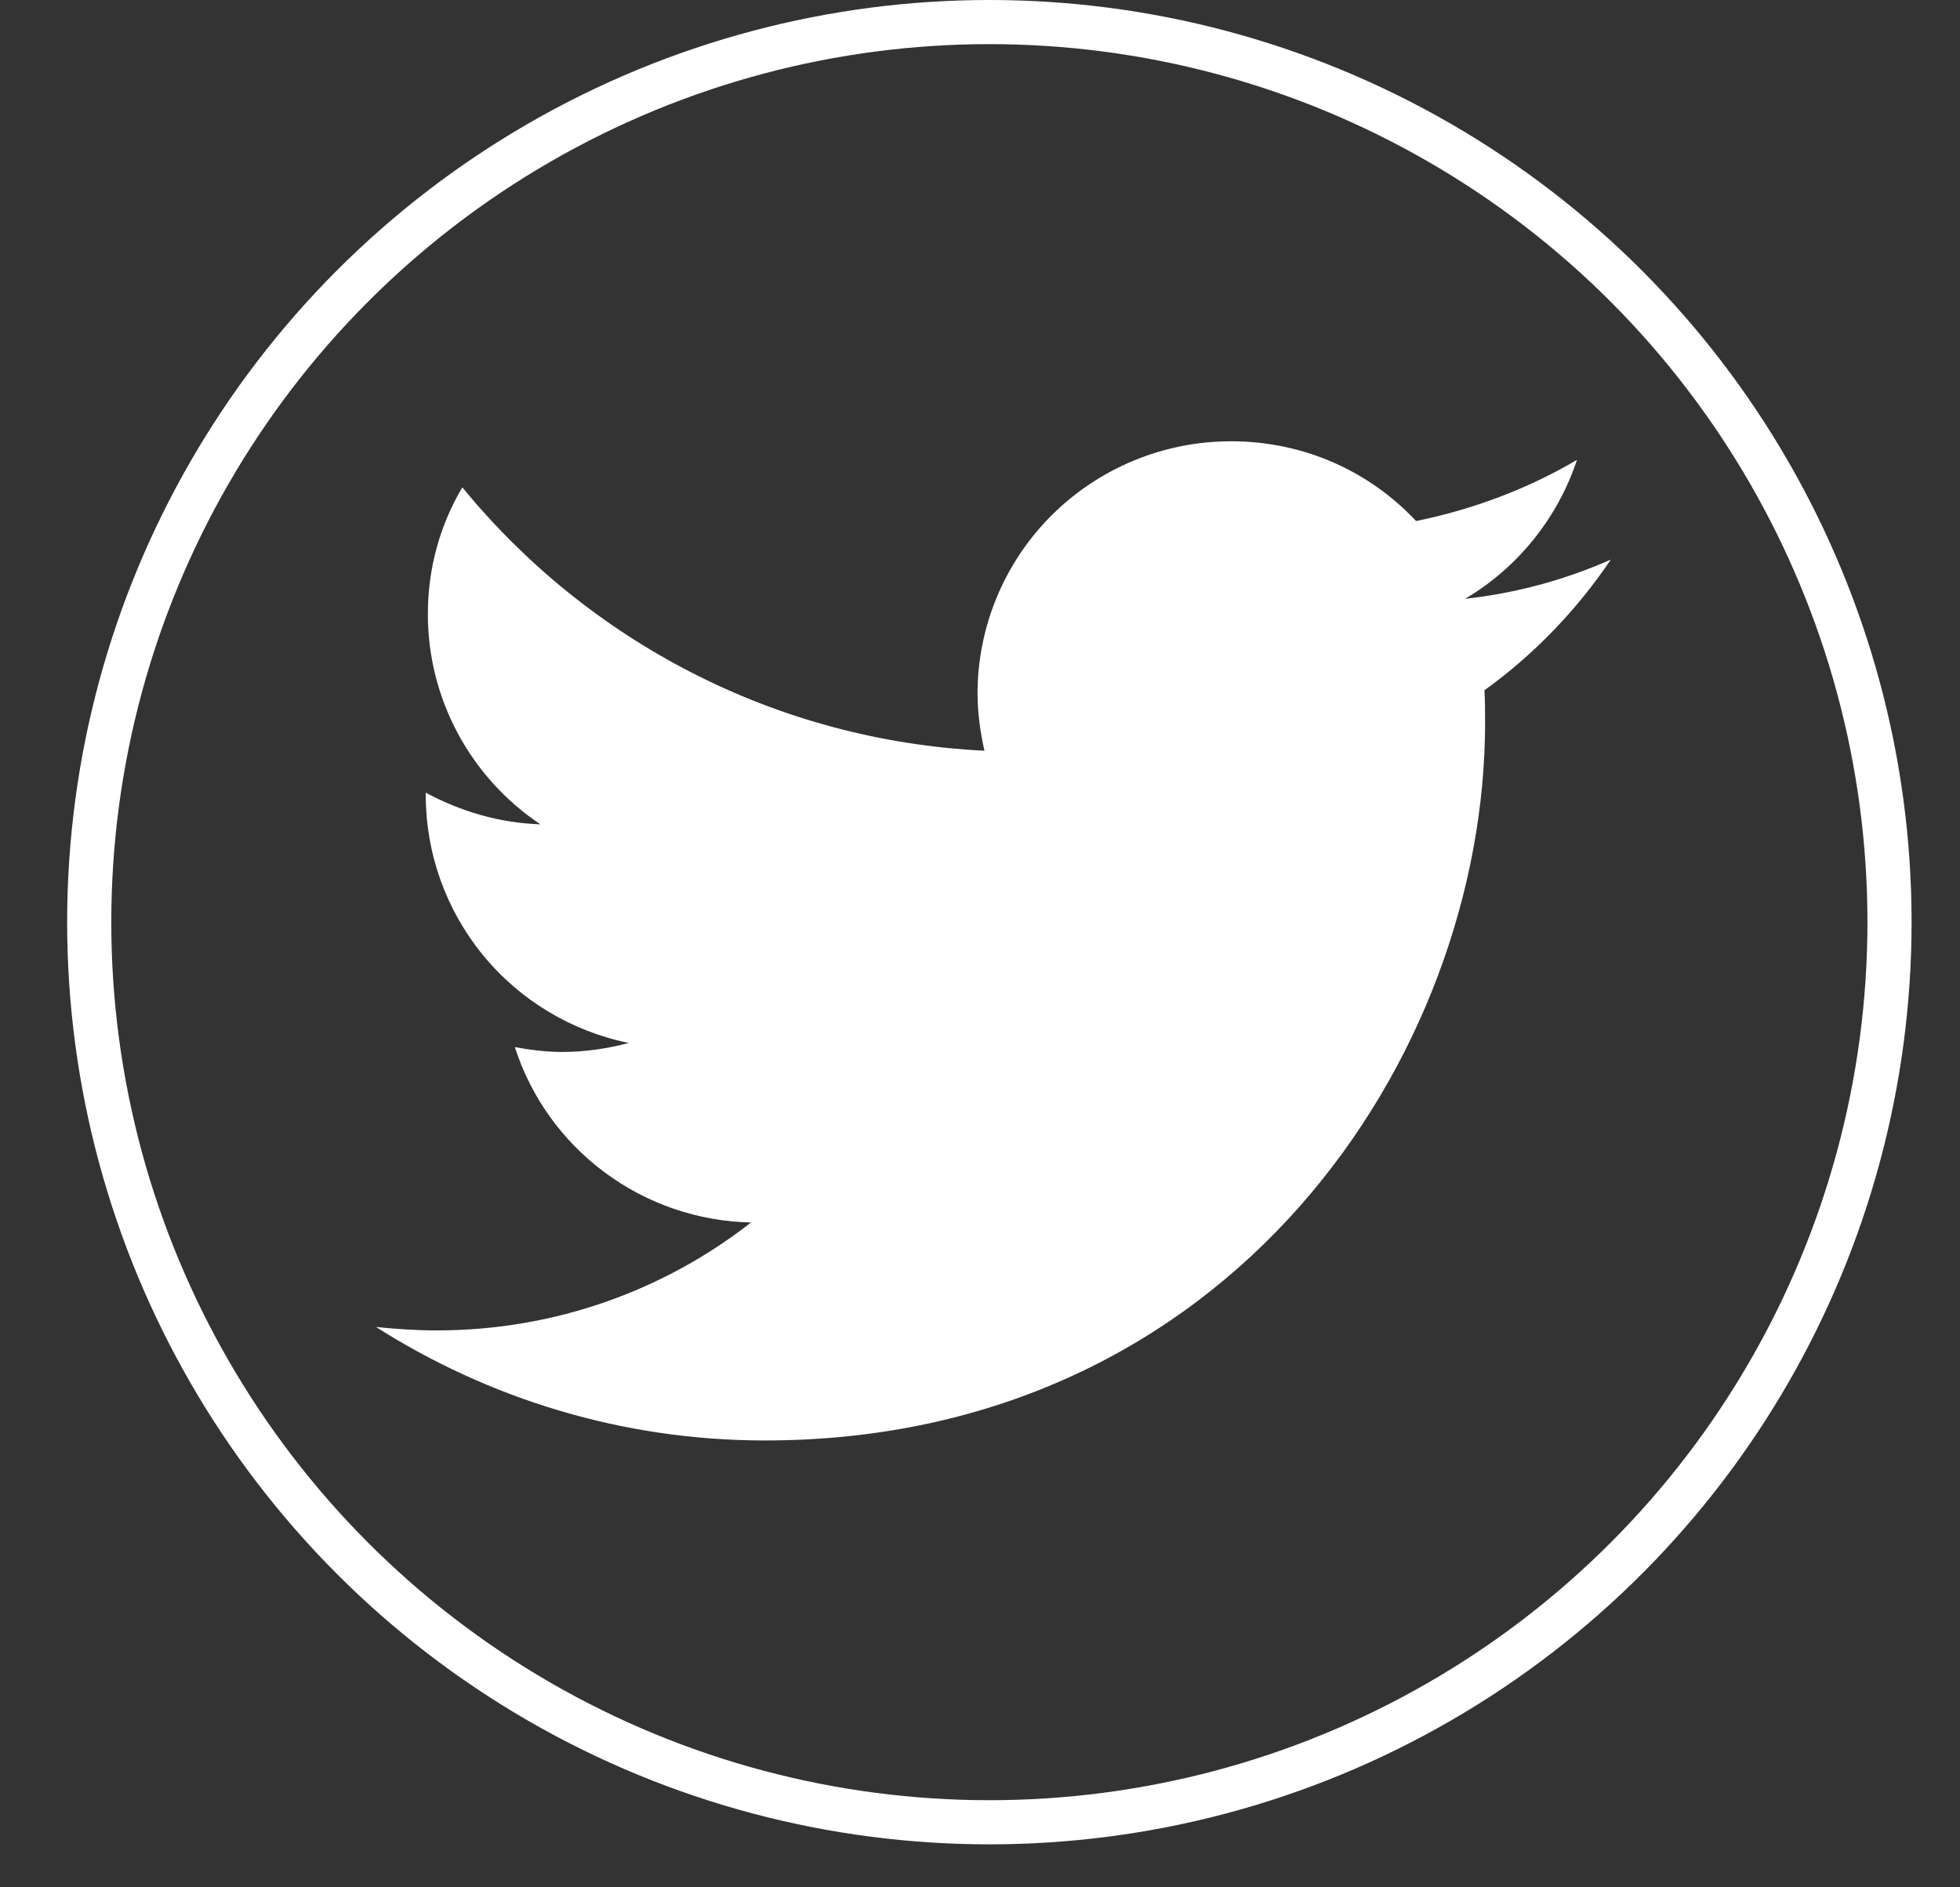
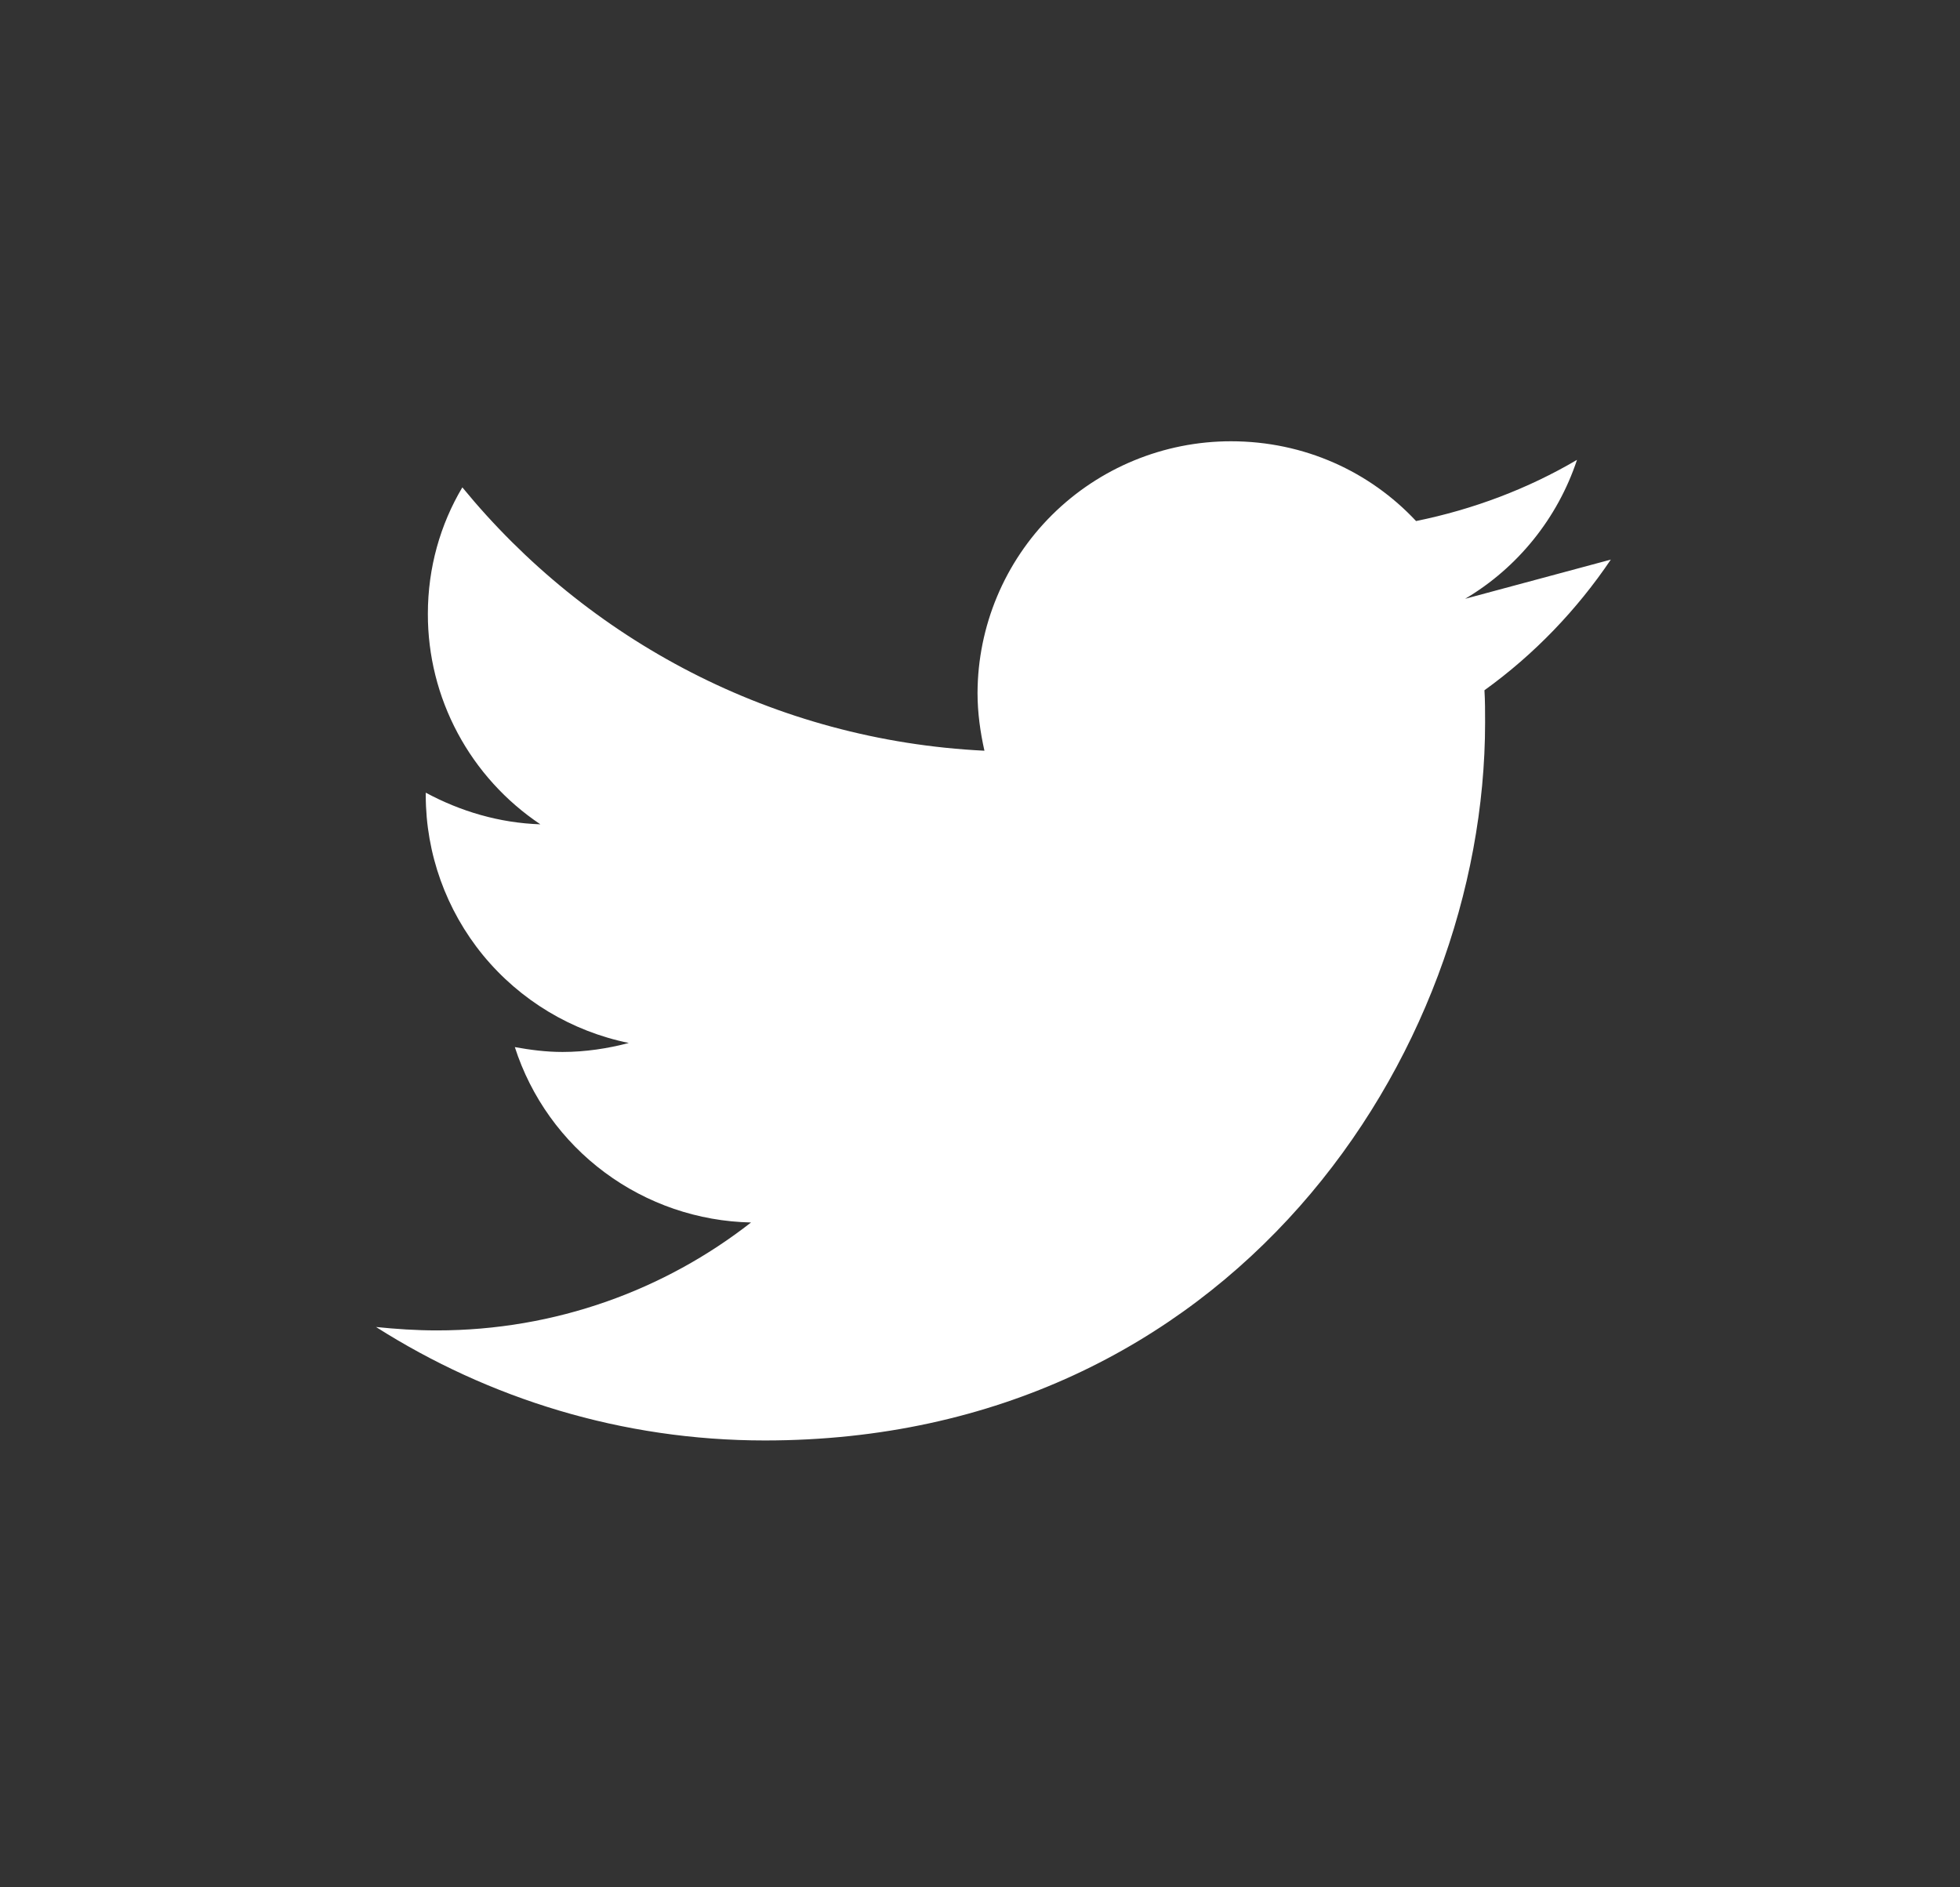
<svg xmlns="http://www.w3.org/2000/svg" width="27" height="26" viewBox="0 0 27 26" fill="none">
  <rect x="0" y="0" width="27" height="26" fill="#333333" stroke="none" />
-   <circle cx="13.629" cy="12.704" r="12.4" stroke="white" stroke-width="0.608" />
-   <path d="M22.19 7.709C21.724 8.4 21.134 9.016 20.449 9.509C20.458 9.651 20.458 9.802 20.458 9.954C20.458 14.549 16.948 19.844 10.536 19.844C8.567 19.844 6.731 19.266 5.18 18.281C5.456 18.309 5.732 18.328 6.017 18.328C7.654 18.328 9.157 17.77 10.346 16.841C9.618 16.826 8.914 16.585 8.331 16.152C7.747 15.719 7.314 15.115 7.092 14.425C7.302 14.463 7.52 14.492 7.749 14.492C8.063 14.492 8.377 14.444 8.662 14.368C7.873 14.207 7.164 13.78 6.654 13.159C6.145 12.537 5.866 11.76 5.865 10.958V10.92C6.341 11.176 6.874 11.337 7.444 11.356C6.967 11.037 6.575 10.605 6.305 10.1C6.034 9.594 5.893 9.03 5.894 8.457C5.894 7.822 6.065 7.225 6.369 6.714C8.091 8.817 10.66 10.2 13.561 10.342C13.504 10.086 13.466 9.821 13.466 9.546C13.469 8.626 13.838 7.744 14.492 7.094C15.147 6.444 16.033 6.079 16.957 6.079C17.966 6.079 18.87 6.496 19.507 7.178C20.297 7.017 21.048 6.733 21.724 6.335C21.457 7.14 20.905 7.822 20.183 8.249C20.876 8.173 21.553 7.991 22.19 7.709Z" fill="white" />
+   <path d="M22.19 7.709C21.724 8.4 21.134 9.016 20.449 9.509C20.458 9.651 20.458 9.802 20.458 9.954C20.458 14.549 16.948 19.844 10.536 19.844C8.567 19.844 6.731 19.266 5.18 18.281C5.456 18.309 5.732 18.328 6.017 18.328C7.654 18.328 9.157 17.77 10.346 16.841C9.618 16.826 8.914 16.585 8.331 16.152C7.747 15.719 7.314 15.115 7.092 14.425C7.302 14.463 7.52 14.492 7.749 14.492C8.063 14.492 8.377 14.444 8.662 14.368C7.873 14.207 7.164 13.78 6.654 13.159C6.145 12.537 5.866 11.76 5.865 10.958V10.92C6.341 11.176 6.874 11.337 7.444 11.356C6.967 11.037 6.575 10.605 6.305 10.1C6.034 9.594 5.893 9.03 5.894 8.457C5.894 7.822 6.065 7.225 6.369 6.714C8.091 8.817 10.66 10.2 13.561 10.342C13.504 10.086 13.466 9.821 13.466 9.546C13.469 8.626 13.838 7.744 14.492 7.094C15.147 6.444 16.033 6.079 16.957 6.079C17.966 6.079 18.87 6.496 19.507 7.178C20.297 7.017 21.048 6.733 21.724 6.335C21.457 7.14 20.905 7.822 20.183 8.249Z" fill="white" />
</svg>